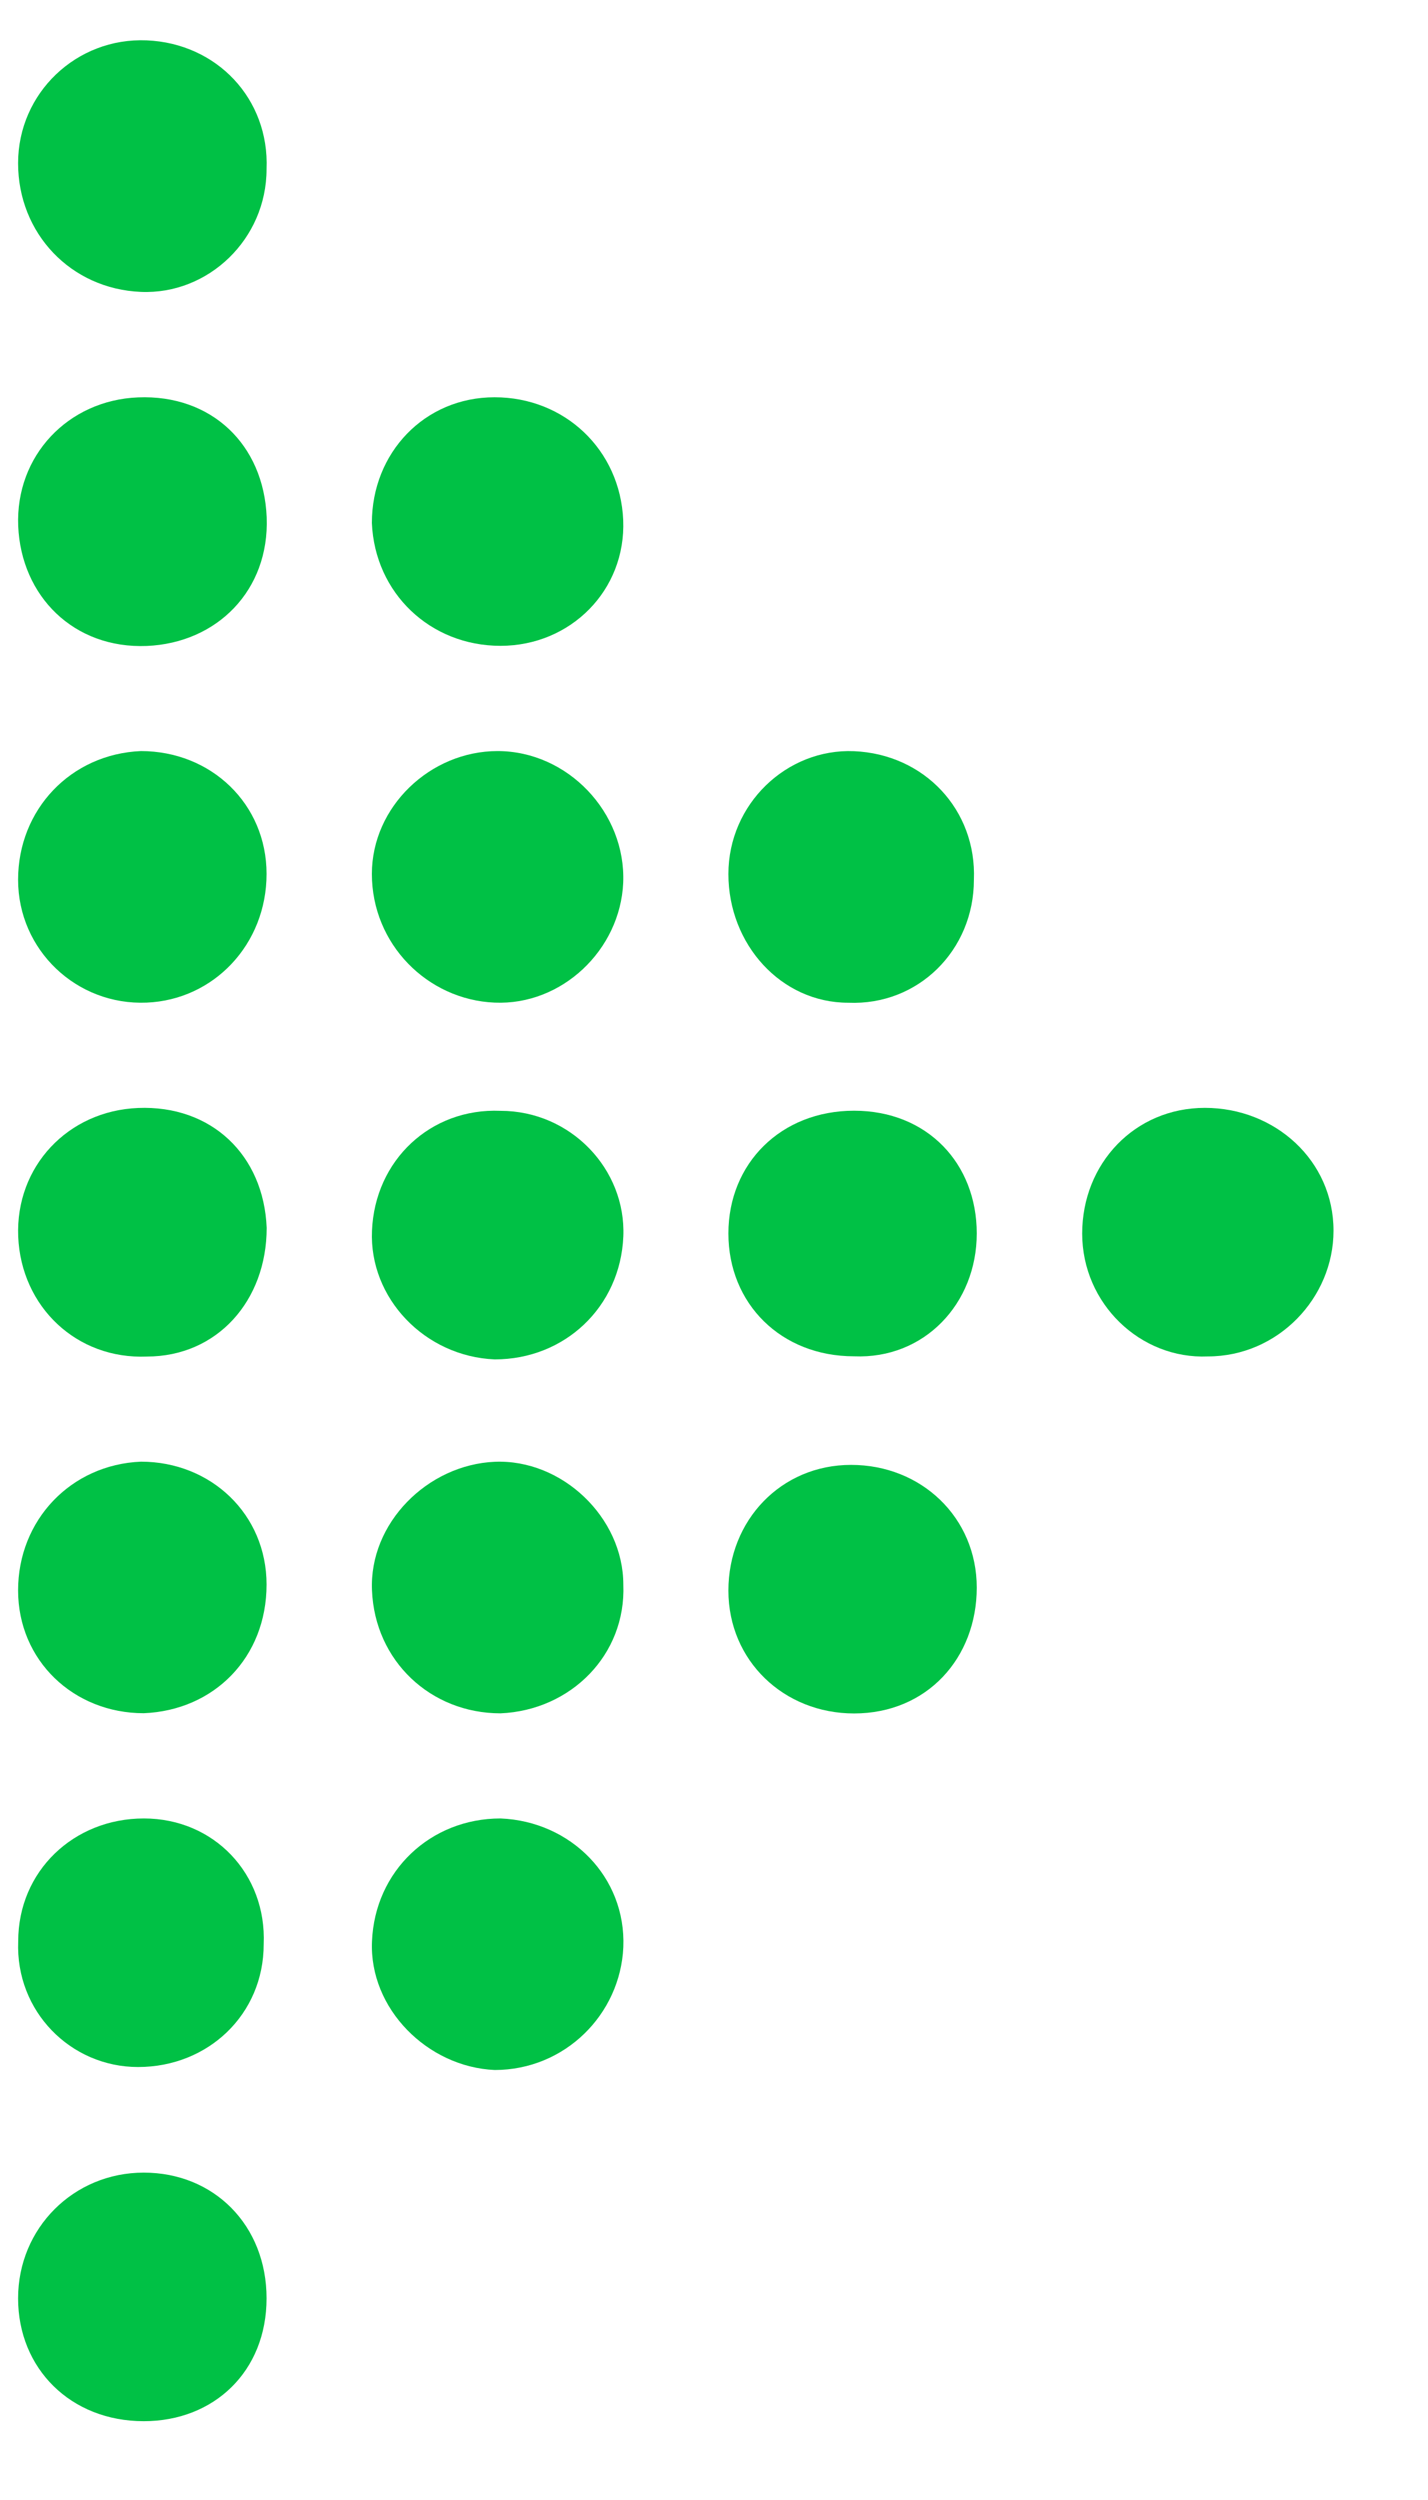
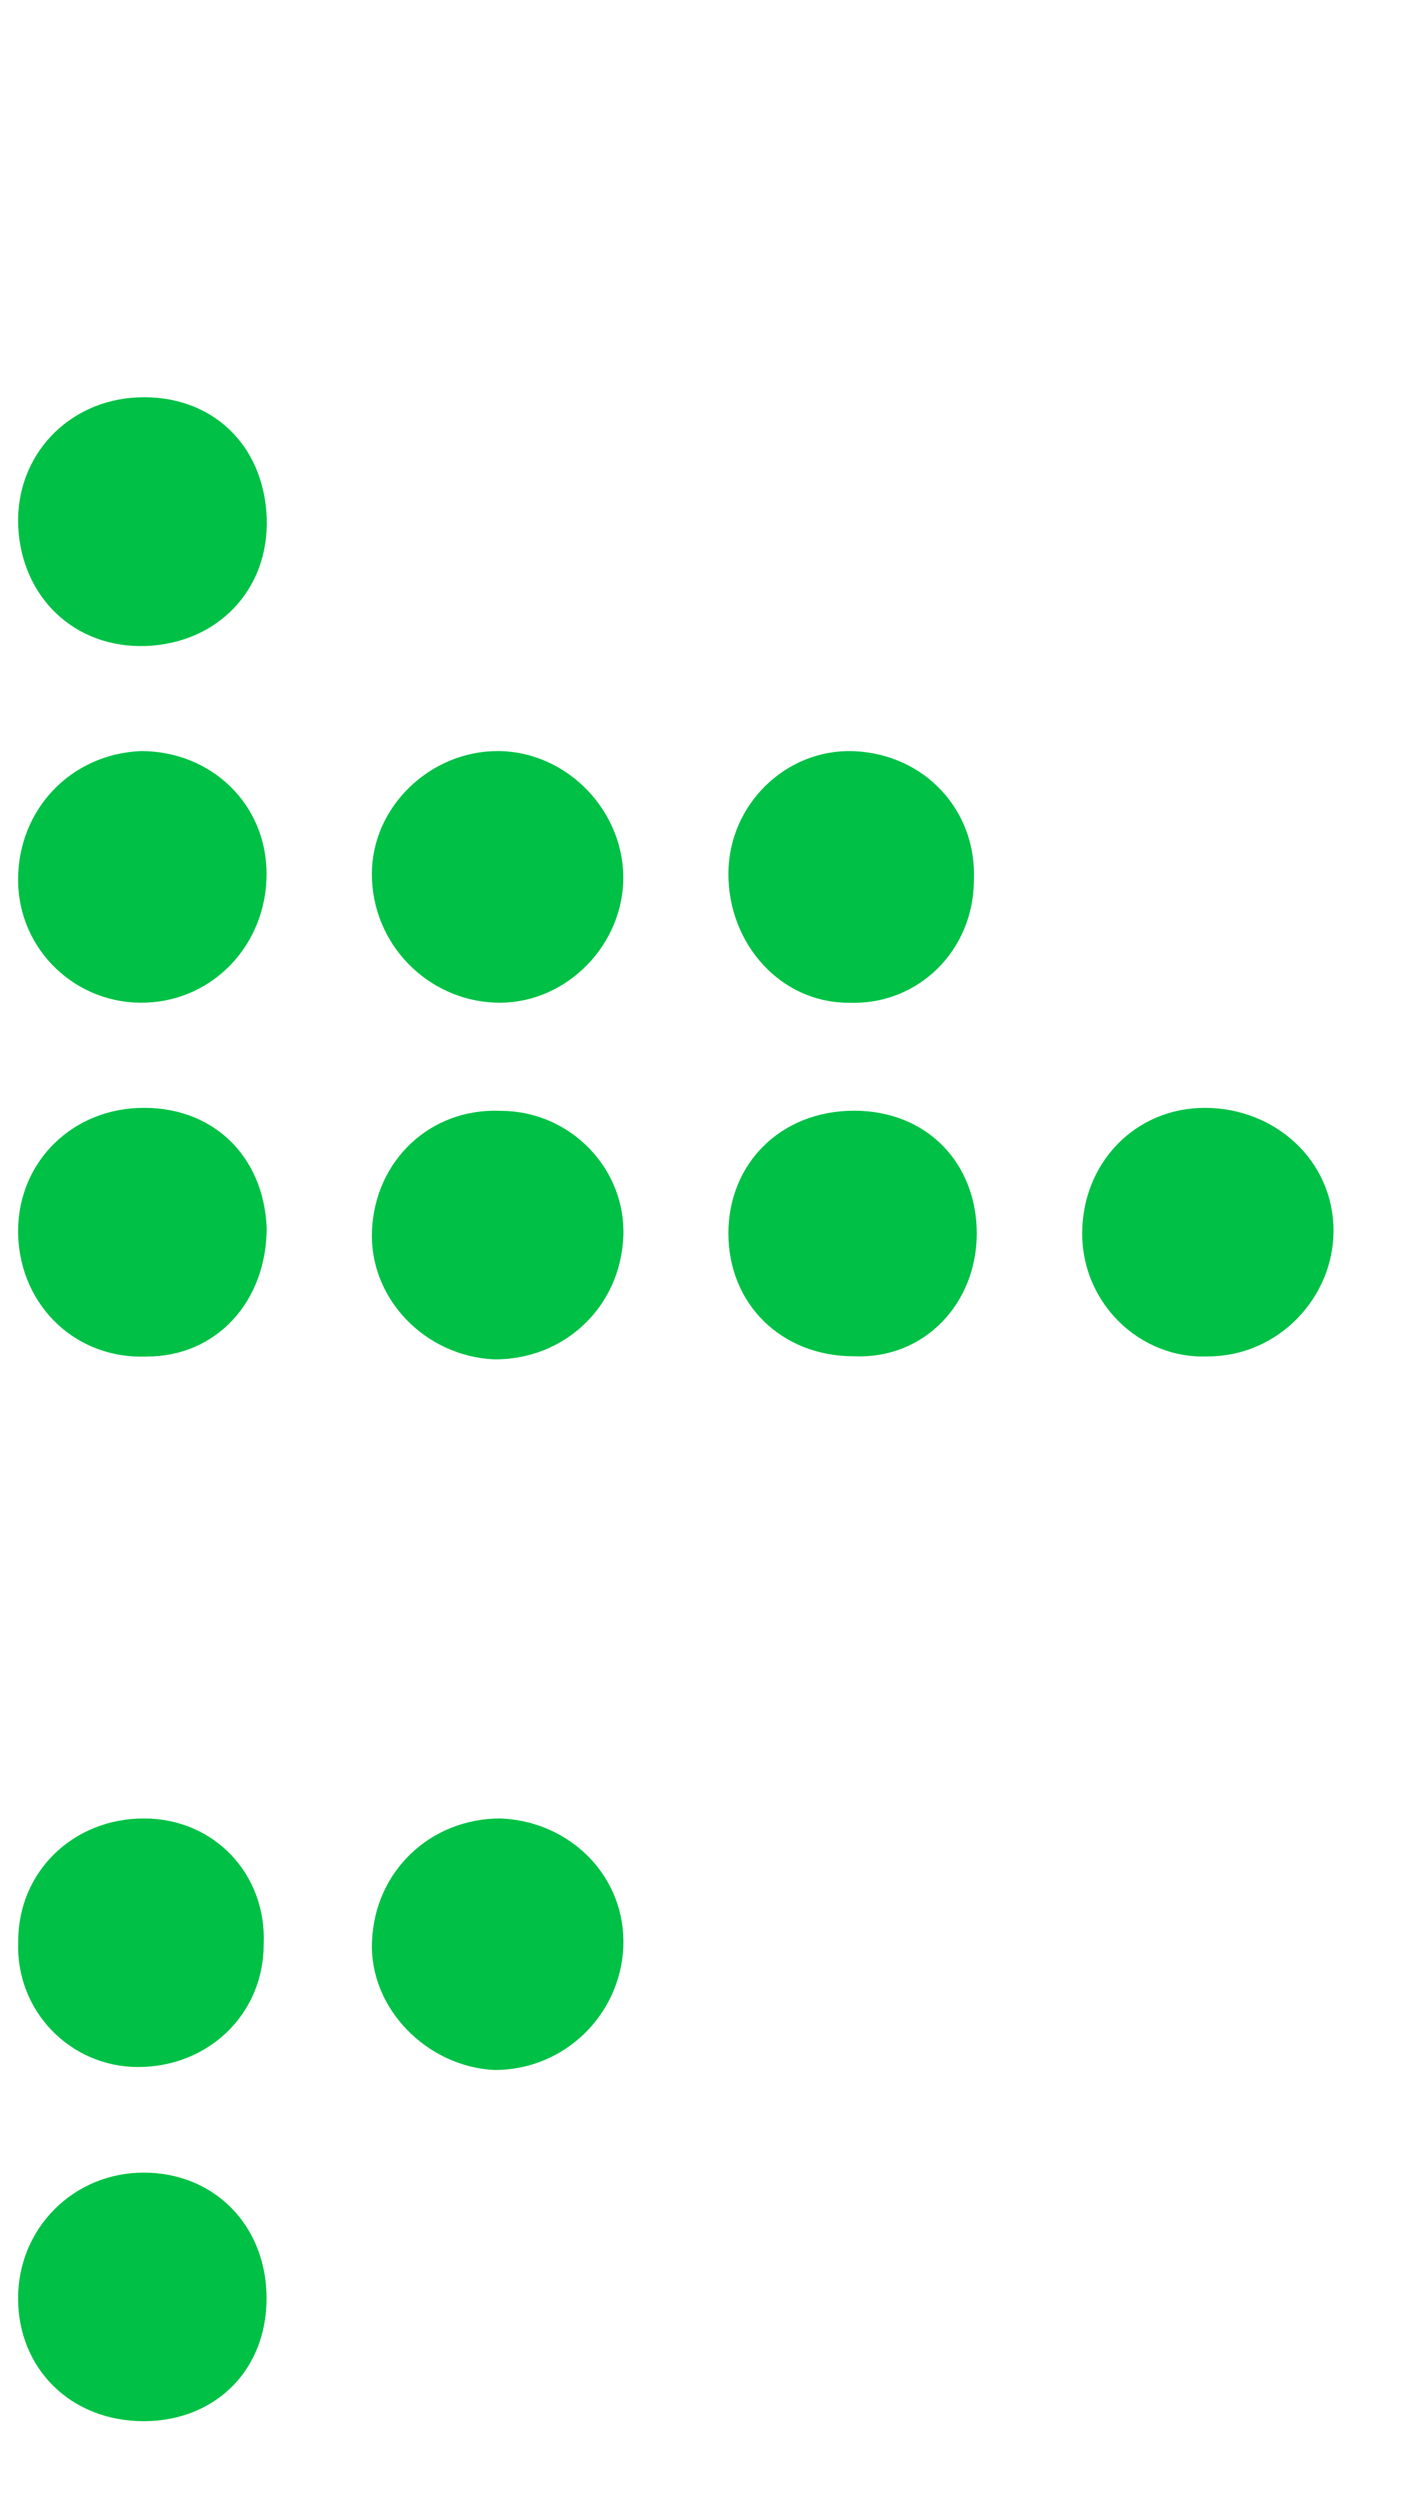
<svg xmlns="http://www.w3.org/2000/svg" width="12" height="21" viewBox="0 0 12 21" fill="none">
  <path d="M6.121 7.342C6.121 6.753 6.612 6.286 7.177 6.31C7.766 6.335 8.208 6.802 8.184 7.391C8.184 7.981 7.717 8.448 7.128 8.423C6.563 8.423 6.121 7.932 6.121 7.342Z" fill="#00C145" />
-   <path d="M4.206 5.425C3.616 5.425 3.15 4.983 3.125 4.393C3.125 3.804 3.567 3.337 4.156 3.337C4.746 3.337 5.212 3.779 5.237 4.369C5.261 4.958 4.795 5.425 4.206 5.425Z" fill="#00C145" />
-   <path d="M3.126 13.36C3.101 12.795 3.592 12.304 4.157 12.279C4.722 12.255 5.238 12.746 5.238 13.311C5.262 13.901 4.796 14.367 4.206 14.392C3.617 14.392 3.15 13.95 3.126 13.36Z" fill="#00C145" />
-   <path d="M1.233 0.339C1.822 0.364 2.264 0.83 2.24 1.42C2.24 2.01 1.749 2.476 1.184 2.452C0.594 2.427 0.152 1.96 0.152 1.371C0.152 0.781 0.643 0.314 1.233 0.339Z" fill="#00C145" />
  <path d="M9.094 10.362C9.094 9.773 9.536 9.306 10.125 9.306C10.714 9.306 11.206 9.748 11.206 10.338C11.206 10.903 10.739 11.394 10.15 11.394C9.585 11.419 9.094 10.952 9.094 10.362Z" fill="#00C145" />
  <path d="M4.157 17.388C3.592 17.363 3.101 16.872 3.126 16.307C3.15 15.717 3.617 15.275 4.206 15.275C4.796 15.299 5.262 15.766 5.238 16.356C5.213 16.921 4.747 17.388 4.157 17.388Z" fill="#00C145" />
  <path d="M4.156 8.422C3.592 8.398 3.125 7.931 3.125 7.341C3.125 6.776 3.616 6.309 4.181 6.309C4.77 6.309 5.261 6.825 5.237 7.415C5.212 7.98 4.721 8.447 4.156 8.422Z" fill="#00C145" />
  <path d="M0.152 7.39C0.152 6.801 0.594 6.334 1.184 6.309C1.773 6.309 2.24 6.752 2.24 7.341C2.24 7.931 1.798 8.398 1.233 8.422C0.643 8.447 0.152 7.98 0.152 7.39Z" fill="#00C145" />
  <path d="M3.126 10.338C3.15 9.748 3.617 9.306 4.206 9.331C4.796 9.331 5.262 9.822 5.238 10.387C5.213 10.977 4.747 11.419 4.157 11.419C3.568 11.394 3.101 10.903 3.126 10.338Z" fill="#00C145" />
-   <path d="M1.208 14.391C0.619 14.391 0.152 13.949 0.152 13.359C0.152 12.77 0.594 12.303 1.184 12.278C1.773 12.278 2.24 12.72 2.24 13.31C2.24 13.924 1.798 14.367 1.208 14.391Z" fill="#00C145" />
  <path d="M0.153 16.307C0.153 15.717 0.62 15.275 1.209 15.275C1.799 15.275 2.241 15.742 2.216 16.331C2.216 16.921 1.749 17.363 1.16 17.363C0.595 17.363 0.129 16.896 0.153 16.307Z" fill="#00C145" />
-   <path d="M6.121 13.361C6.121 12.771 6.563 12.305 7.152 12.305C7.742 12.305 8.208 12.747 8.208 13.336C8.208 13.926 7.791 14.393 7.177 14.393C6.588 14.393 6.121 13.951 6.121 13.361Z" fill="#00C145" />
  <path d="M0.152 19.306C0.152 18.716 0.619 18.25 1.208 18.25C1.798 18.25 2.24 18.692 2.24 19.306C2.24 19.92 1.798 20.338 1.208 20.338C0.594 20.338 0.152 19.896 0.152 19.306Z" fill="#00C145" />
  <path d="M0.153 4.419C0.129 3.829 0.571 3.362 1.16 3.338C1.774 3.313 2.216 3.731 2.241 4.345C2.265 4.959 1.823 5.401 1.234 5.426C0.62 5.451 0.178 5.008 0.153 4.419Z" fill="#00C145" />
  <path d="M1.234 11.395C0.644 11.42 0.178 10.977 0.153 10.388C0.129 9.798 0.571 9.331 1.16 9.307C1.774 9.282 2.216 9.7 2.241 10.314C2.241 10.928 1.823 11.395 1.234 11.395Z" fill="#00C145" />
  <path d="M6.121 10.361C6.121 9.772 6.563 9.33 7.177 9.33C7.791 9.33 8.208 9.772 8.208 10.361C8.208 10.951 7.766 11.418 7.177 11.393C6.563 11.393 6.121 10.951 6.121 10.361Z" fill="#00C145" />
</svg>